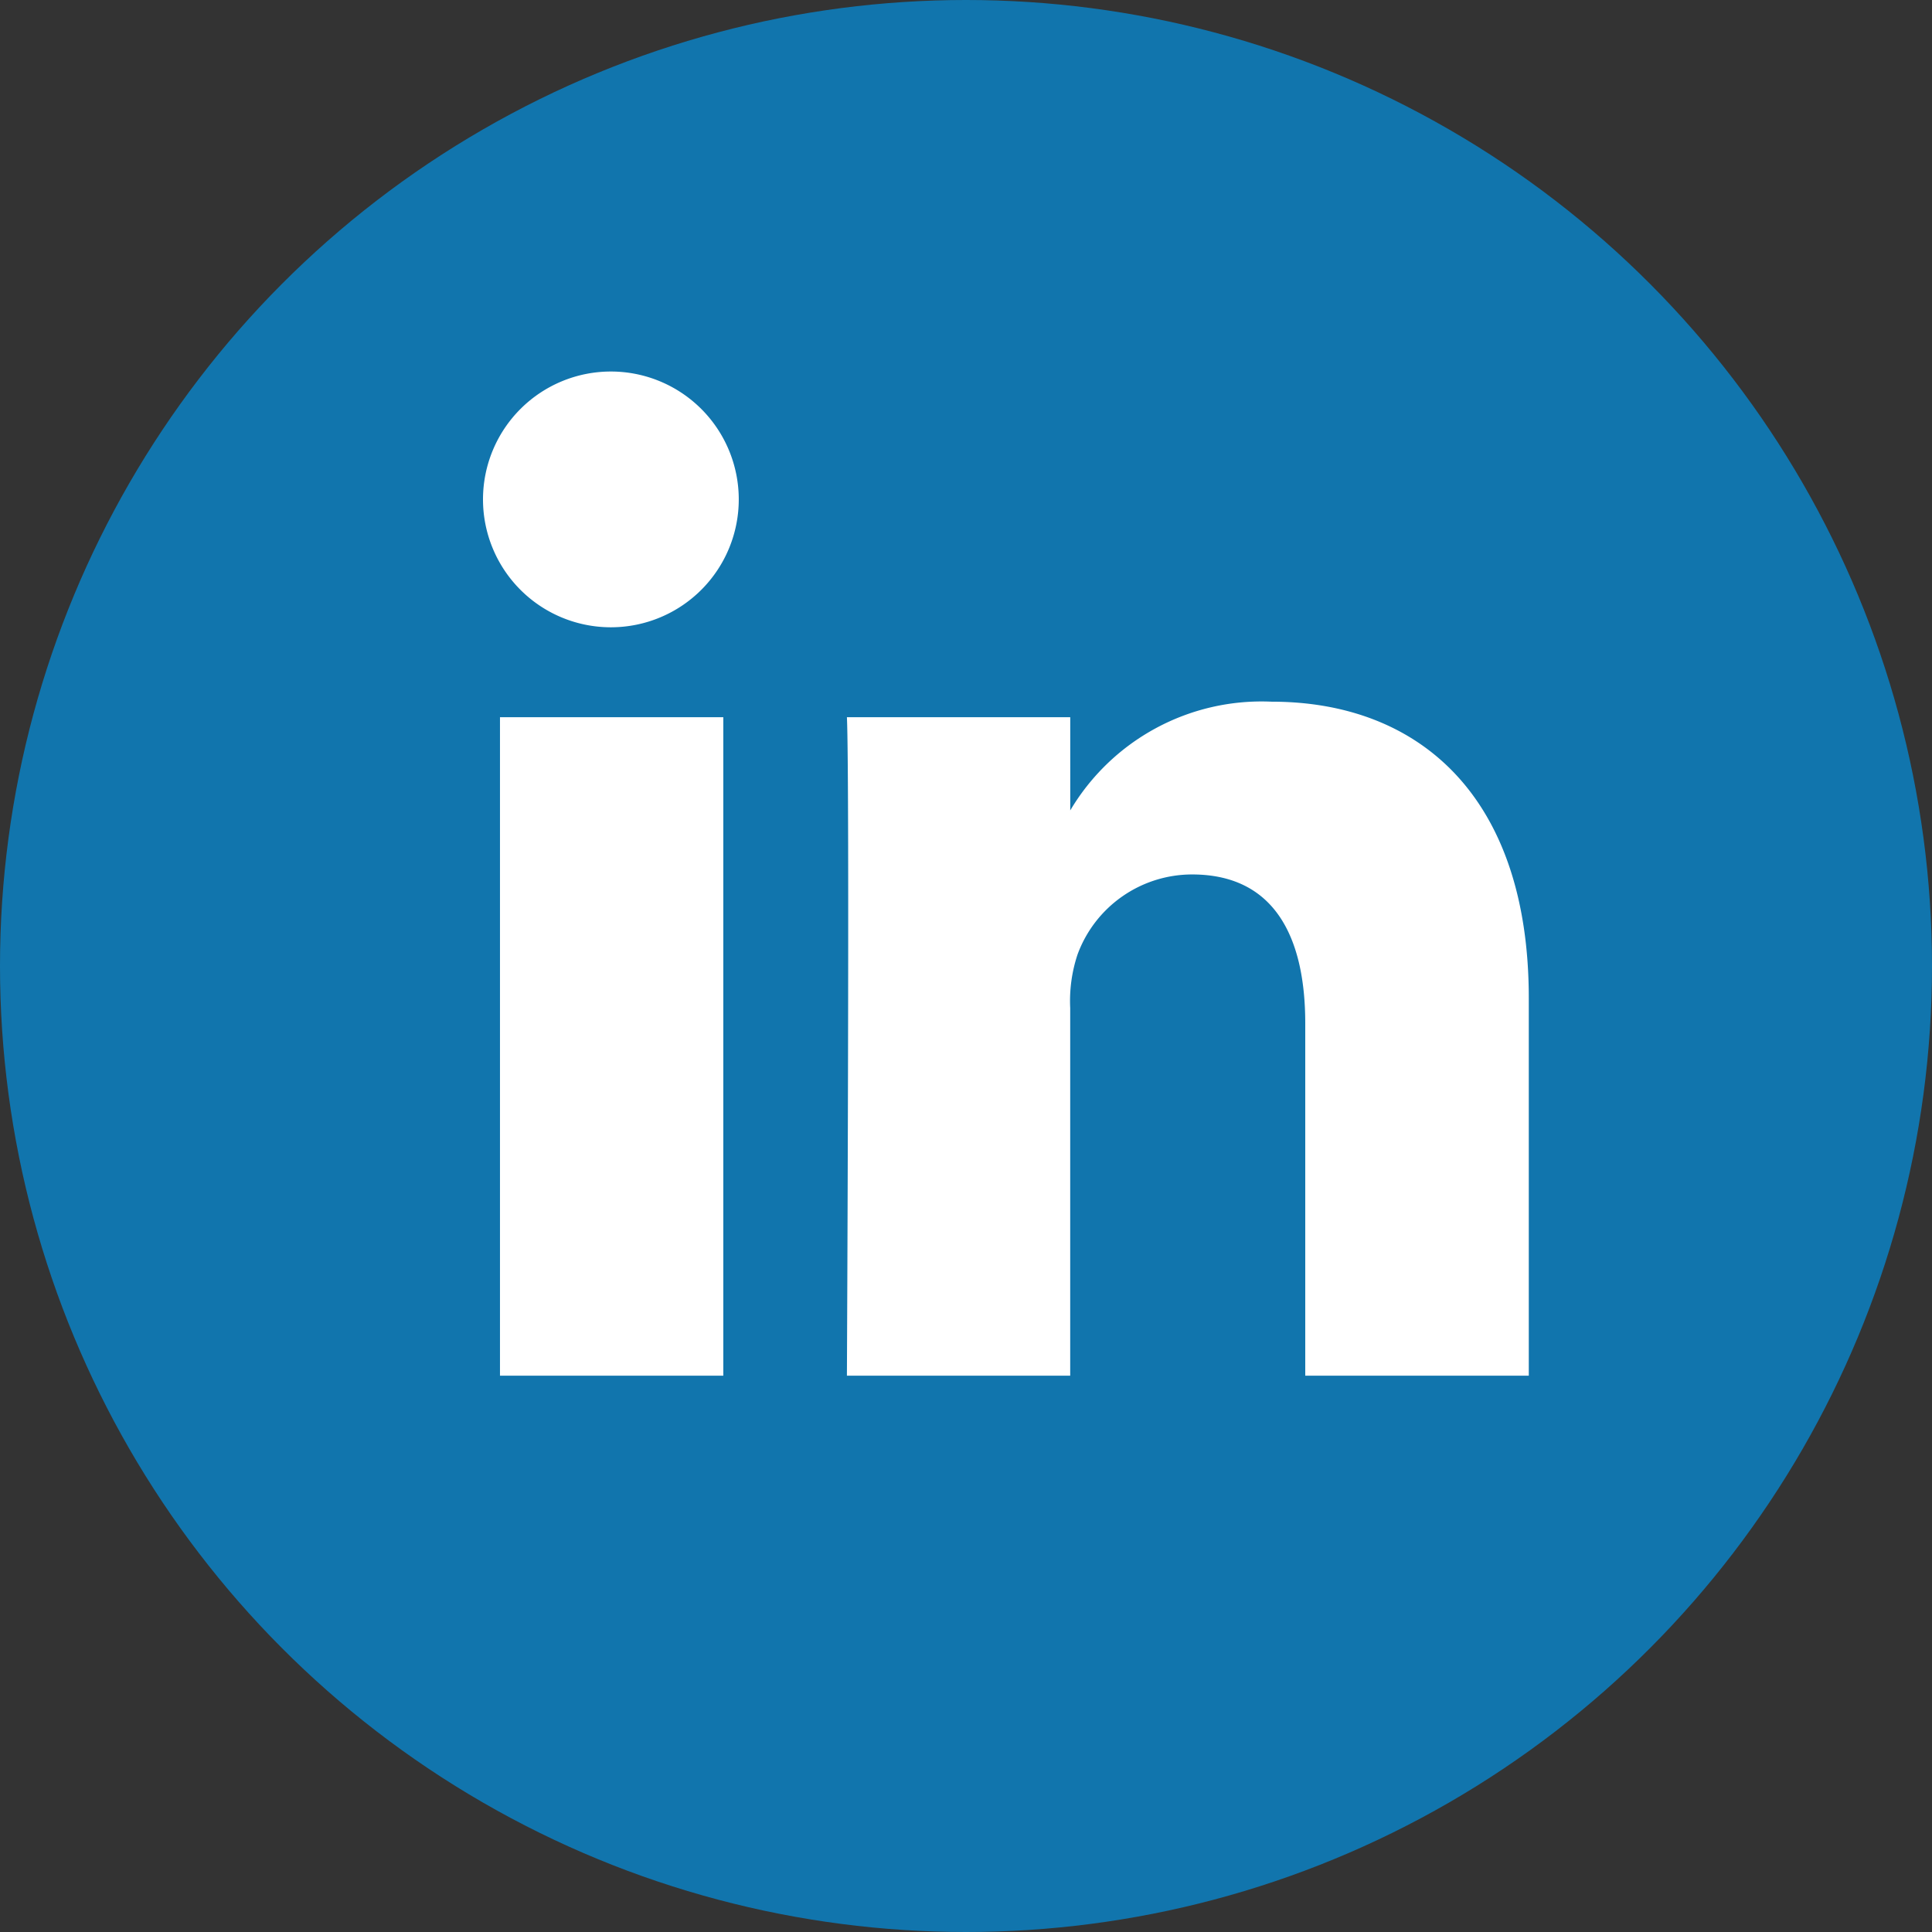
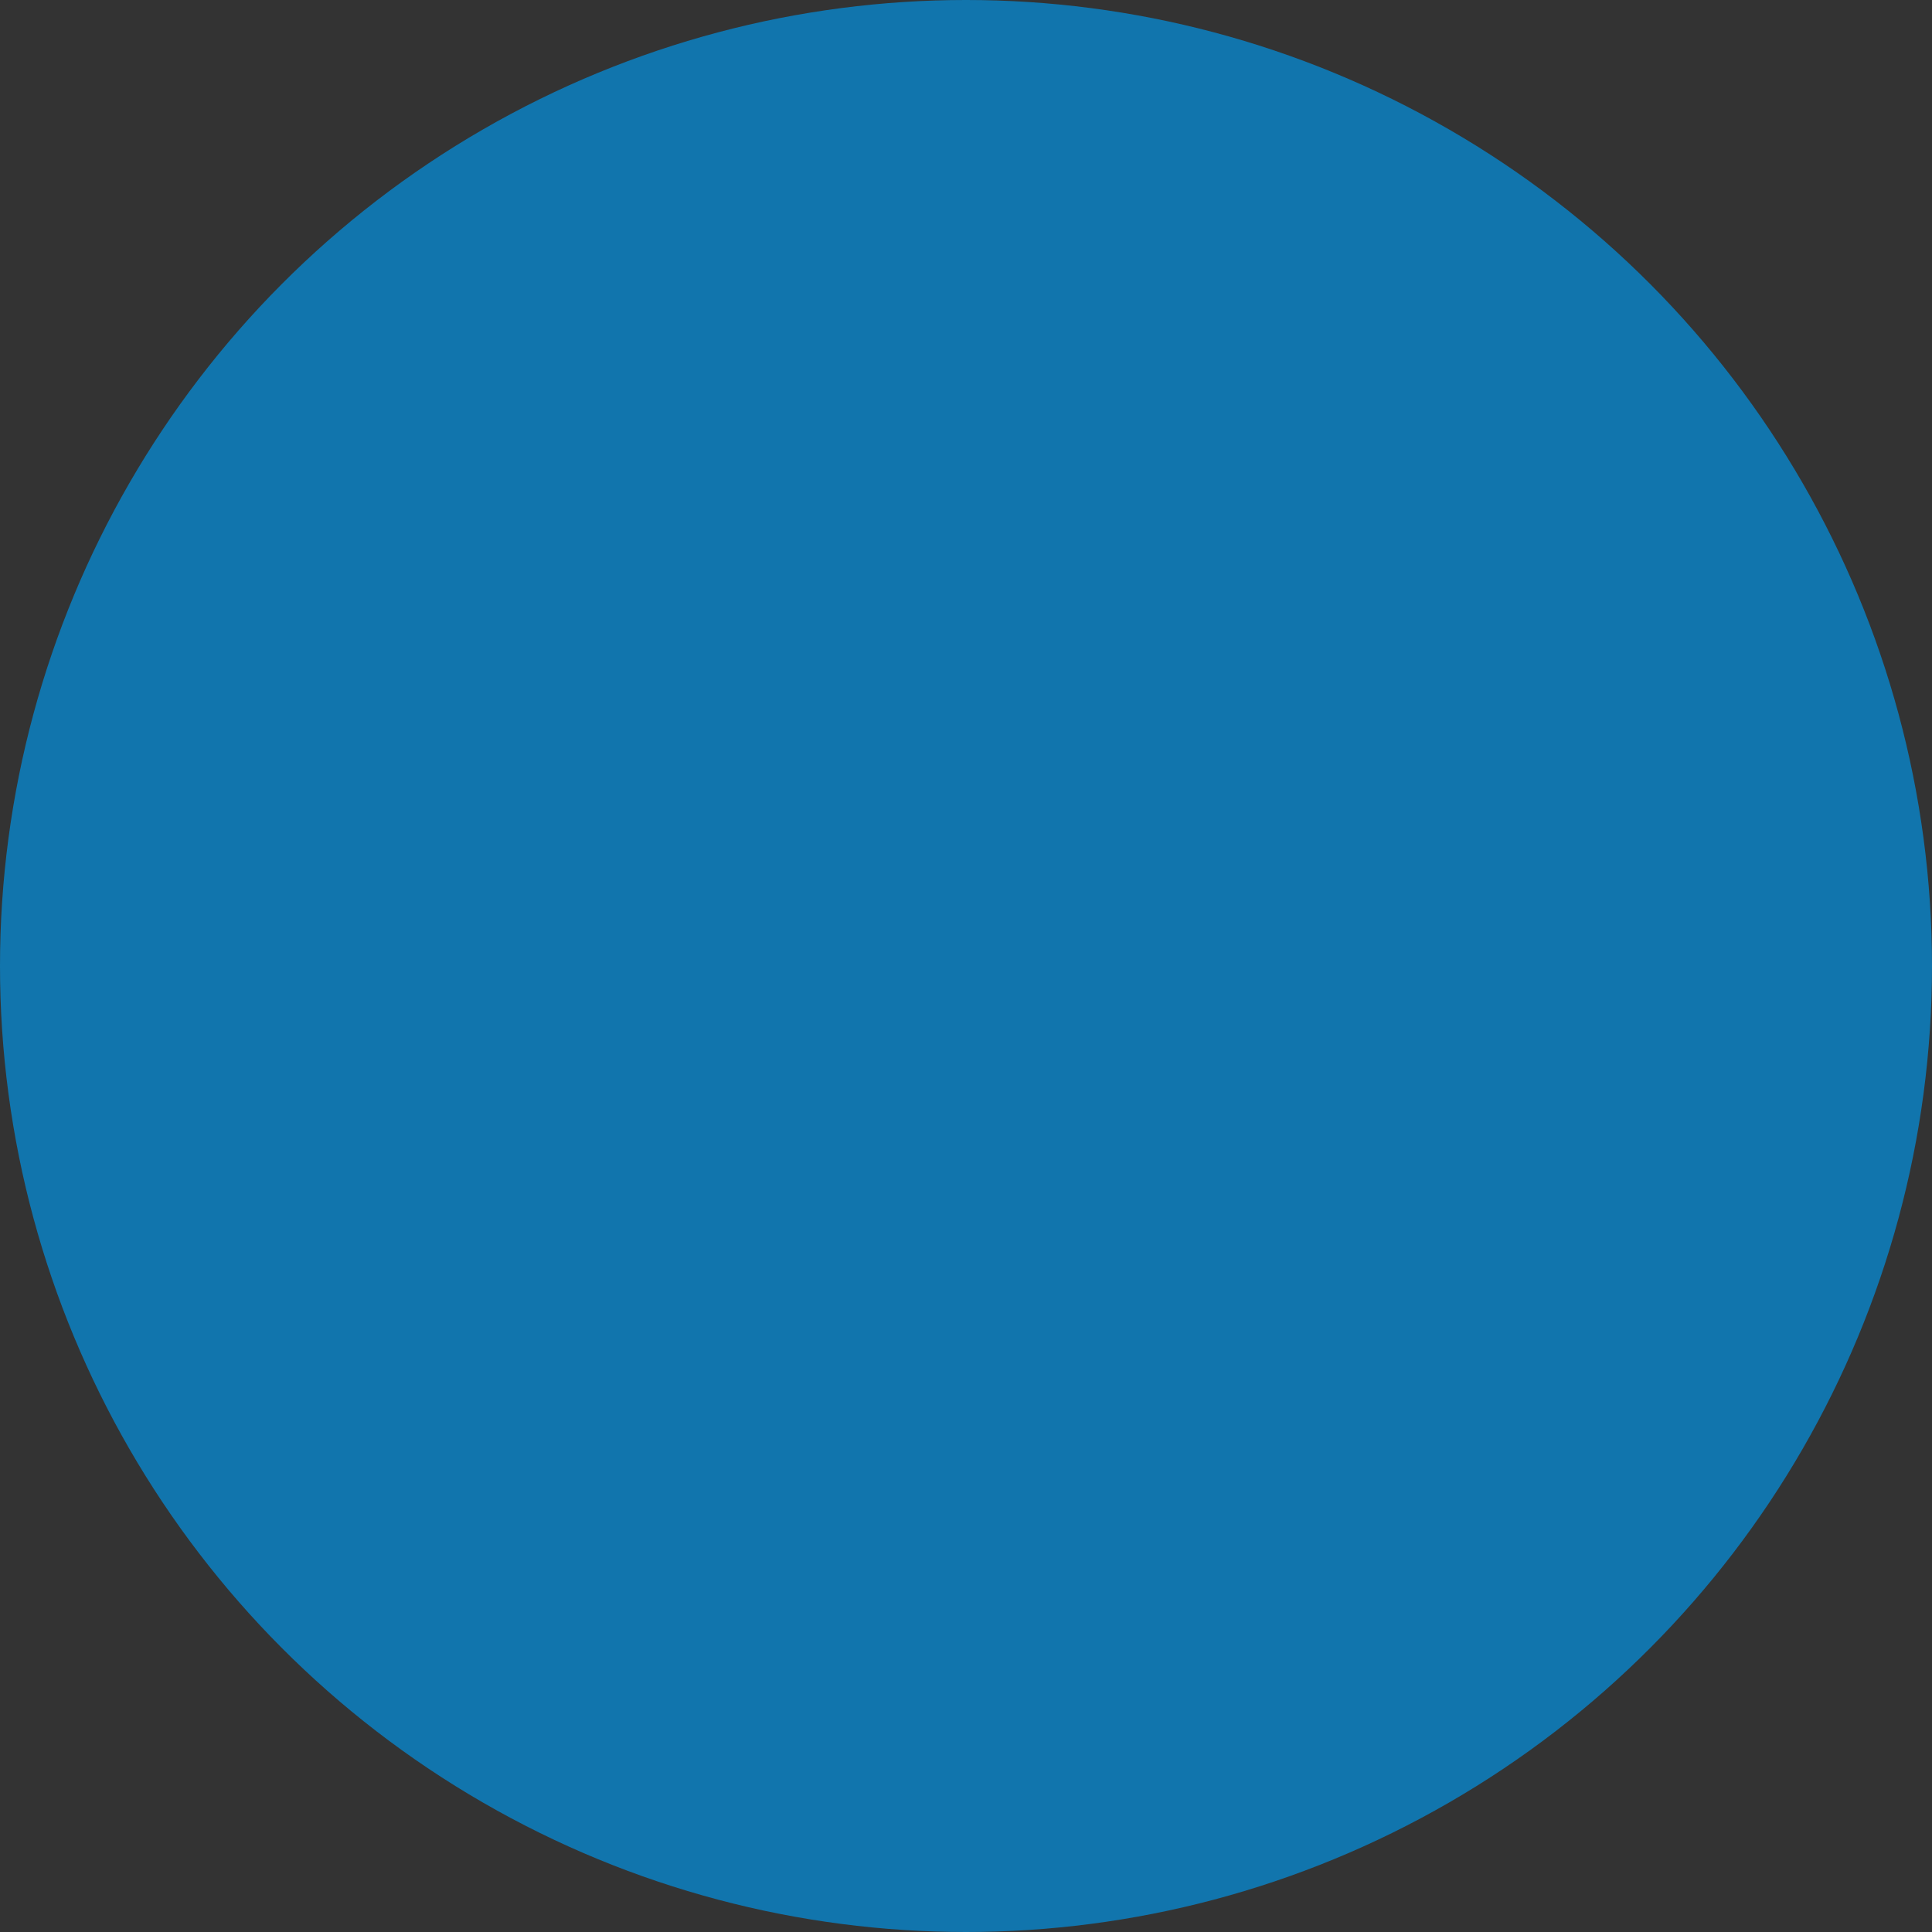
<svg xmlns="http://www.w3.org/2000/svg" width="47" height="47" viewBox="0 0 47 47">
  <rect x="0" y="0" width="47" height="47" fill="#333333" stroke="none" />
  <g id="Gruppe_560" data-name="Gruppe 560" transform="translate(-113 -277)">
    <circle id="Ellipse_62" data-name="Ellipse 62" cx="23.5" cy="23.5" r="23.5" transform="translate(113 277)" fill="#1175ad" />
-     <path id="linkedin-copy" d="M108.542,47.212H103.11V31.193h5.433V47.212Zm-2.716-18.207h-.036a3.111,3.111,0,1,1,.036,0Zm22.307,18.207H122.7V38.64c0-2.153-.786-3.622-2.752-3.622a2.97,2.97,0,0,0-2.788,1.948,3.578,3.578,0,0,0-.178,1.3v8.946H111.55s.071-14.517,0-16.019h5.433V33.46a5.412,5.412,0,0,1,4.9-2.645c3.574,0,6.255,2.29,6.255,7.211v9.186Z" transform="translate(22.053 263.255)" fill="#fff" fill-rule="evenodd" />
  </g>
</svg>